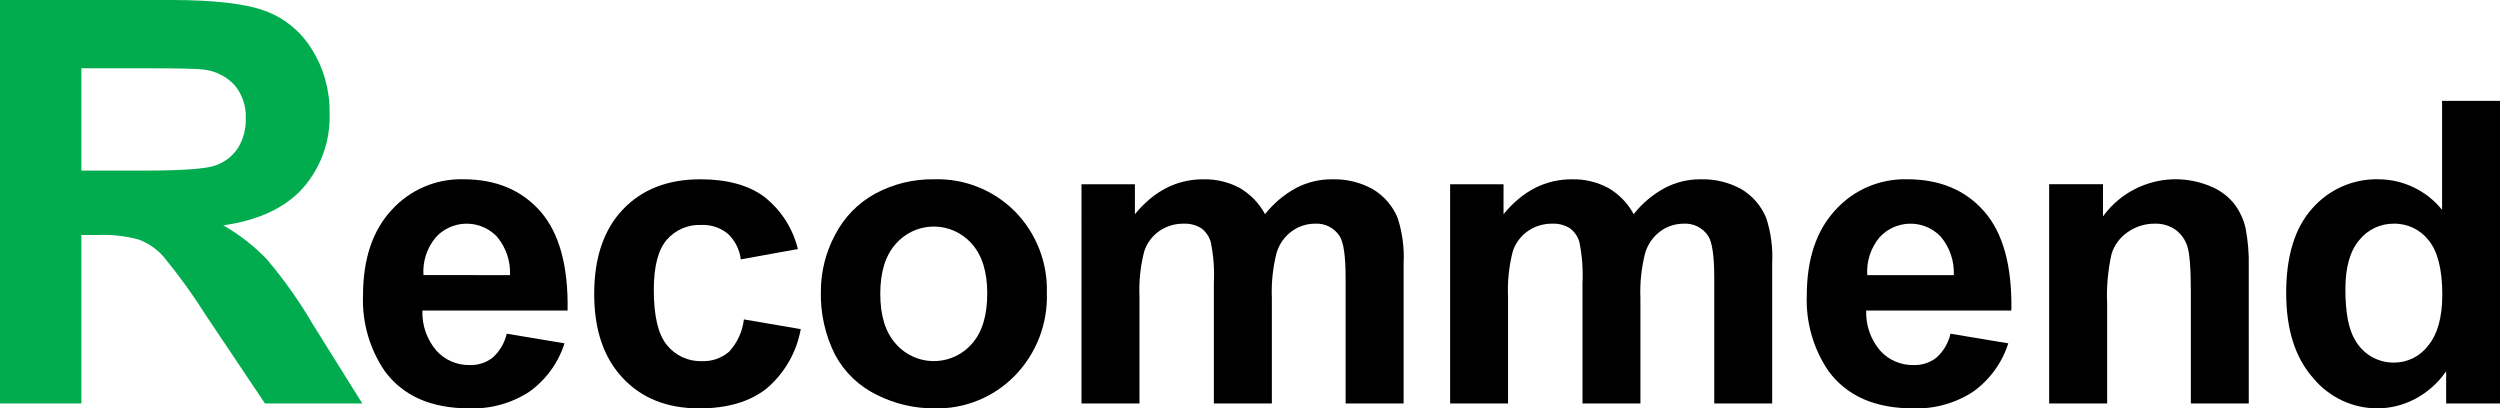
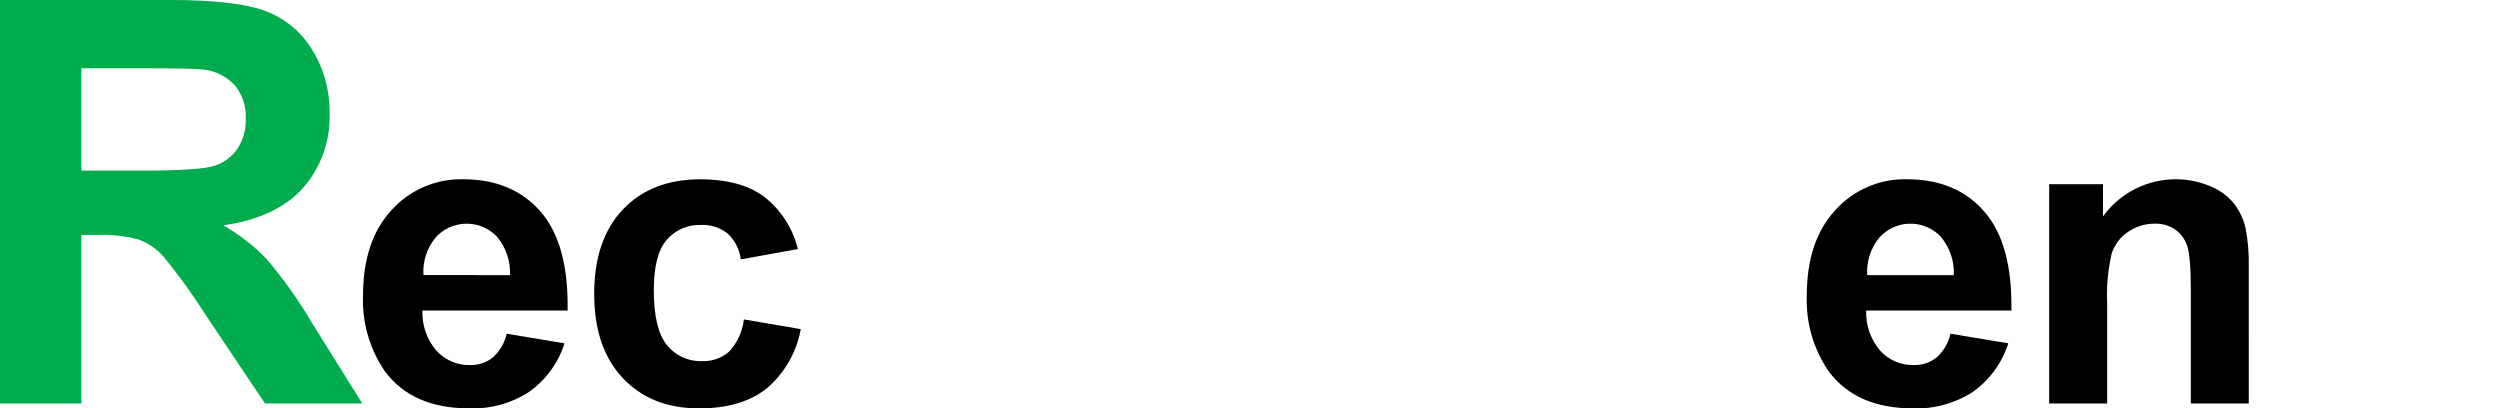
<svg xmlns="http://www.w3.org/2000/svg" x="0px" y="0px" viewBox="0 0 355 58">
  <style type="text/css">
	.st0{fill-rule:evenodd;clip-rule:evenodd;fill:#00Ac4d;}
	.st1{fill-rule:evenodd;clip-rule:evenodd;}
</style>
  <path class="st0" d="M44.461,46.116c-1.917-3.287-4.117-6.4-6.576-9.303c-1.816-1.897-3.901-3.518-6.186-4.812  c5.017-0.72,8.788-2.484,11.313-5.292c2.575-2.933,3.93-6.742,3.788-10.644c0.058-3.19-0.81-6.327-2.498-9.033  c-1.534-2.53-3.881-4.463-6.656-5.482C34.877,0.52,30.434,0.003,24.314,0H0v57.289h11.553V33.371h2.338  c1.961-0.086,3.923,0.134,5.816,0.65c1.335,0.5,2.528,1.317,3.478,2.381c2.206,2.675,4.239,5.488,6.086,8.423l8.355,12.464h13.821  L44.461,46.116z M20.097,24.229h-8.545V9.694h0h9.014c4.687,0,7.499,0.063,8.434,0.19c1.672,0.212,3.215,1.009,4.357,2.251  c1.067,1.316,1.615,2.978,1.539,4.672c0.056,1.519-0.352,3.02-1.169,4.302c-0.786,1.144-1.928,1.996-3.248,2.421  C29.101,23.995,25.64,24.229,20.097,24.229z" />
  <path class="st1" d="M69.965,50.777c-0.925,0.724-2.074,1.1-3.248,1.06c-1.803,0.041-3.535-0.704-4.747-2.041  c-1.354-1.584-2.064-3.619-1.989-5.702h20.617c0.11-6.302-1.169-10.984-3.837-14.045c-2.678-3.061-6.329-4.592-10.953-4.592  c-3.88-0.102-7.611,1.498-10.213,4.381c-2.698,2.921-4.047,6.962-4.047,12.124c-0.147,3.812,0.932,7.571,3.078,10.724  c2.598,3.535,6.599,5.302,12.002,5.302c3.02,0.112,6.001-0.713,8.535-2.361c2.364-1.69,4.117-4.101,4.997-6.872l-8.205-1.37  C71.657,48.696,70.962,49.88,69.965,50.777z M61.86,33.722c2.199-2.437,5.955-2.628,8.39-0.427c0.116,0.105,0.227,0.214,0.335,0.327  c1.27,1.521,1.925,3.462,1.839,5.442H60.131C60.003,37.127,60.621,35.215,61.86,33.722z" />
  <path class="st1" d="M108.48,27.91c-2.229-1.631-5.237-2.447-9.024-2.451c-4.627,0-8.298,1.43-11.013,4.291  c-2.715,2.861-4.071,6.862-4.067,12.004c0,5.082,1.353,9.056,4.057,11.924c2.698,2.881,6.323,4.318,10.873,4.312  c3.997,0,7.189-0.947,9.574-2.841c2.533-2.161,4.239-5.134,4.827-8.413l-8.075-1.38c-0.194,1.717-0.933,3.326-2.109,4.592  c-1.065,0.913-2.436,1.388-3.837,1.33c-1.929,0.073-3.779-0.773-4.987-2.281c-1.249-1.531-1.859-4.131-1.859-7.833  c0-3.321,0.61-5.682,1.829-7.102c1.222-1.42,3.026-2.201,4.897-2.121c1.363-0.061,2.702,0.376,3.768,1.23  c1.034,0.961,1.693,2.259,1.859,3.661l8.105-1.47C112.577,32.405,110.88,29.779,108.48,27.91z" />
-   <path class="st1" d="M144.147,30.051c-3.046-3.077-7.237-4.741-11.562-4.592c-2.884-0.037-5.731,0.658-8.275,2.021  c-2.454,1.334-4.449,3.377-5.726,5.862c-1.312,2.442-2.005,5.17-2.019,7.943c-0.094,3.155,0.6,6.284,2.019,9.103v0  c1.323,2.466,3.39,4.451,5.906,5.672c2.529,1.277,5.323,1.939,8.155,1.931c4.3,0.12,8.455-1.562,11.463-4.642  c3.041-3.125,4.682-7.353,4.547-11.714C148.793,37.319,147.165,33.135,144.147,30.051z M138.01,48.817  c-2.605,2.989-7.137,3.298-10.123,0.691c-0.245-0.214-0.476-0.445-0.69-0.691c-1.466-1.641-2.198-4.005-2.199-7.092  c0-3.081,0.73-5.452,2.199-7.092v0c2.605-2.989,7.137-3.298,10.123-0.691c0.245,0.214,0.476,0.445,0.69,0.691  c1.459,1.641,2.179,3.991,2.179,7.032C140.189,44.795,139.47,47.176,138.01,48.817z" />
-   <path class="st1" d="M153.571,57.29h8.235V42.165c-0.097-2.161,0.125-4.326,0.659-6.422c0.375-1.201,1.142-2.24,2.179-2.951  c1.01-0.688,2.207-1.047,3.428-1.03c0.878-0.044,1.749,0.18,2.498,0.64c0.658,0.489,1.136,1.182,1.359,1.971  c0.393,1.928,0.541,3.897,0.44,5.862V57.29h8.235V42.345c-0.091-2.165,0.134-4.332,0.669-6.432c0.369-1.249,1.143-2.34,2.199-3.101  c0.947-0.679,2.083-1.046,3.248-1.05c1.401-0.088,2.74,0.584,3.508,1.761c0.57,0.9,0.853,2.891,0.85,5.972V57.29h8.235V37.393  c0.113-2.185-0.175-4.371-0.85-6.452c-0.708-1.713-1.953-3.149-3.548-4.091c-1.774-0.973-3.775-1.453-5.796-1.39  c-1.764-0.007-3.503,0.415-5.067,1.23c-1.708,0.929-3.211,2.195-4.417,3.721c-0.832-1.55-2.077-2.838-3.598-3.721  c-1.594-0.851-3.381-1.275-5.187-1.23c-3.748,0-6.979,1.651-9.694,4.952v-4.251h-7.585L153.571,57.29L153.571,57.29z" />
-   <path class="st1" d="M205.917,57.29h8.225V42.165c-0.097-2.161,0.125-4.326,0.659-6.422c0.378-1.201,1.149-2.241,2.189-2.951  c1.006-0.688,2.2-1.047,3.418-1.03c0.881-0.043,1.755,0.18,2.508,0.64c0.655,0.491,1.132,1.183,1.359,1.971  c0.388,1.928,0.536,3.897,0.44,5.862V57.29h8.225V42.345c-0.09-2.166,0.14-4.333,0.679-6.432c0.369-1.246,1.139-2.336,2.189-3.101  c0.951-0.679,2.089-1.046,3.258-1.05c1.401-0.088,2.74,0.584,3.508,1.761c0.57,0.9,0.853,2.891,0.85,5.972V57.29h8.225V37.393  c0.118-2.185-0.17-4.373-0.85-6.452c-0.704-1.712-1.946-3.148-3.538-4.091c-1.774-0.972-3.775-1.452-5.796-1.39  c-1.764-0.009-3.503,0.414-5.067,1.23c-1.71,0.927-3.213,2.193-4.417,3.721c-0.832-1.553-2.082-2.842-3.608-3.721  c-1.59-0.852-3.374-1.276-5.177-1.23c-3.748,0-6.979,1.651-9.694,4.952v-4.251h-7.585L205.917,57.29L205.917,57.29z" />
  <path class="st1" d="M274.982,50.777c-0.924,0.724-2.074,1.1-3.248,1.06c-1.803,0.041-3.535-0.704-4.747-2.041  c-1.354-1.584-2.064-3.619-1.989-5.702h20.617c0.11-6.302-1.169-10.984-3.838-14.045c-2.668-3.061-6.319-4.592-10.953-4.592  c-3.88-0.102-7.611,1.498-10.213,4.381c-2.698,2.921-4.047,6.962-4.047,12.124c-0.147,3.812,0.932,7.571,3.078,10.724  c2.598,3.535,6.599,5.302,12.002,5.302c3.02,0.112,6-0.713,8.534-2.361c2.364-1.69,4.117-4.101,4.997-6.872l-8.205-1.37  C276.674,48.696,275.98,49.88,274.982,50.777z M266.877,33.722c2.199-2.437,5.955-2.628,8.39-0.427  c0.116,0.105,0.227,0.214,0.335,0.327c1.27,1.521,1.926,3.462,1.839,5.442h-12.292C265.02,37.127,265.638,35.215,266.877,33.722z" />
  <path class="st1" d="M319.323,37.943c0.048-1.858-0.102-3.716-0.45-5.542c-0.286-1.252-0.834-2.428-1.609-3.451  c-0.904-1.118-2.081-1.983-3.418-2.511c-5.454-2.274-11.754-0.497-15.22,4.291v-4.571h-7.645V57.29h8.235V43.195  c-0.111-2.402,0.101-4.807,0.629-7.152c0.401-1.272,1.222-2.369,2.329-3.111c1.124-0.778,2.461-1.187,3.828-1.17  c1.015-0.032,2.014,0.255,2.858,0.82c0.802,0.563,1.401,1.37,1.709,2.301c0.36,0.99,0.53,3.161,0.53,6.522V57.29h8.225  L319.323,37.943L319.323,37.943z" />
-   <path class="st1" d="M346.775,14.325V29.8c-2.202-2.732-5.517-4.327-9.024-4.341c-3.587-0.089-7.028,1.421-9.394,4.121  c-2.478,2.741-3.718,6.749-3.718,12.024c0,5.162,1.273,9.183,3.818,12.064c2.259,2.746,5.63,4.333,9.184,4.321  c1.82-0.015,3.611-0.461,5.227-1.3c1.798-0.937,3.338-2.3,4.487-3.971v4.571H355V14.325H346.775z M344.806,49.067  c-1.139,1.522-2.927,2.419-4.827,2.421c-2.311,0.039-4.453-1.204-5.566-3.231c-0.909-1.48-1.366-3.881-1.369-7.202  c0-3.088,0.657-5.409,1.969-6.962h0c1.191-1.491,3-2.35,4.907-2.331c1.928-0.037,3.761,0.838,4.947,2.361  c1.289,1.571,1.935,4.145,1.939,7.723C346.805,45.046,346.139,47.453,344.806,49.067z" />
</svg>